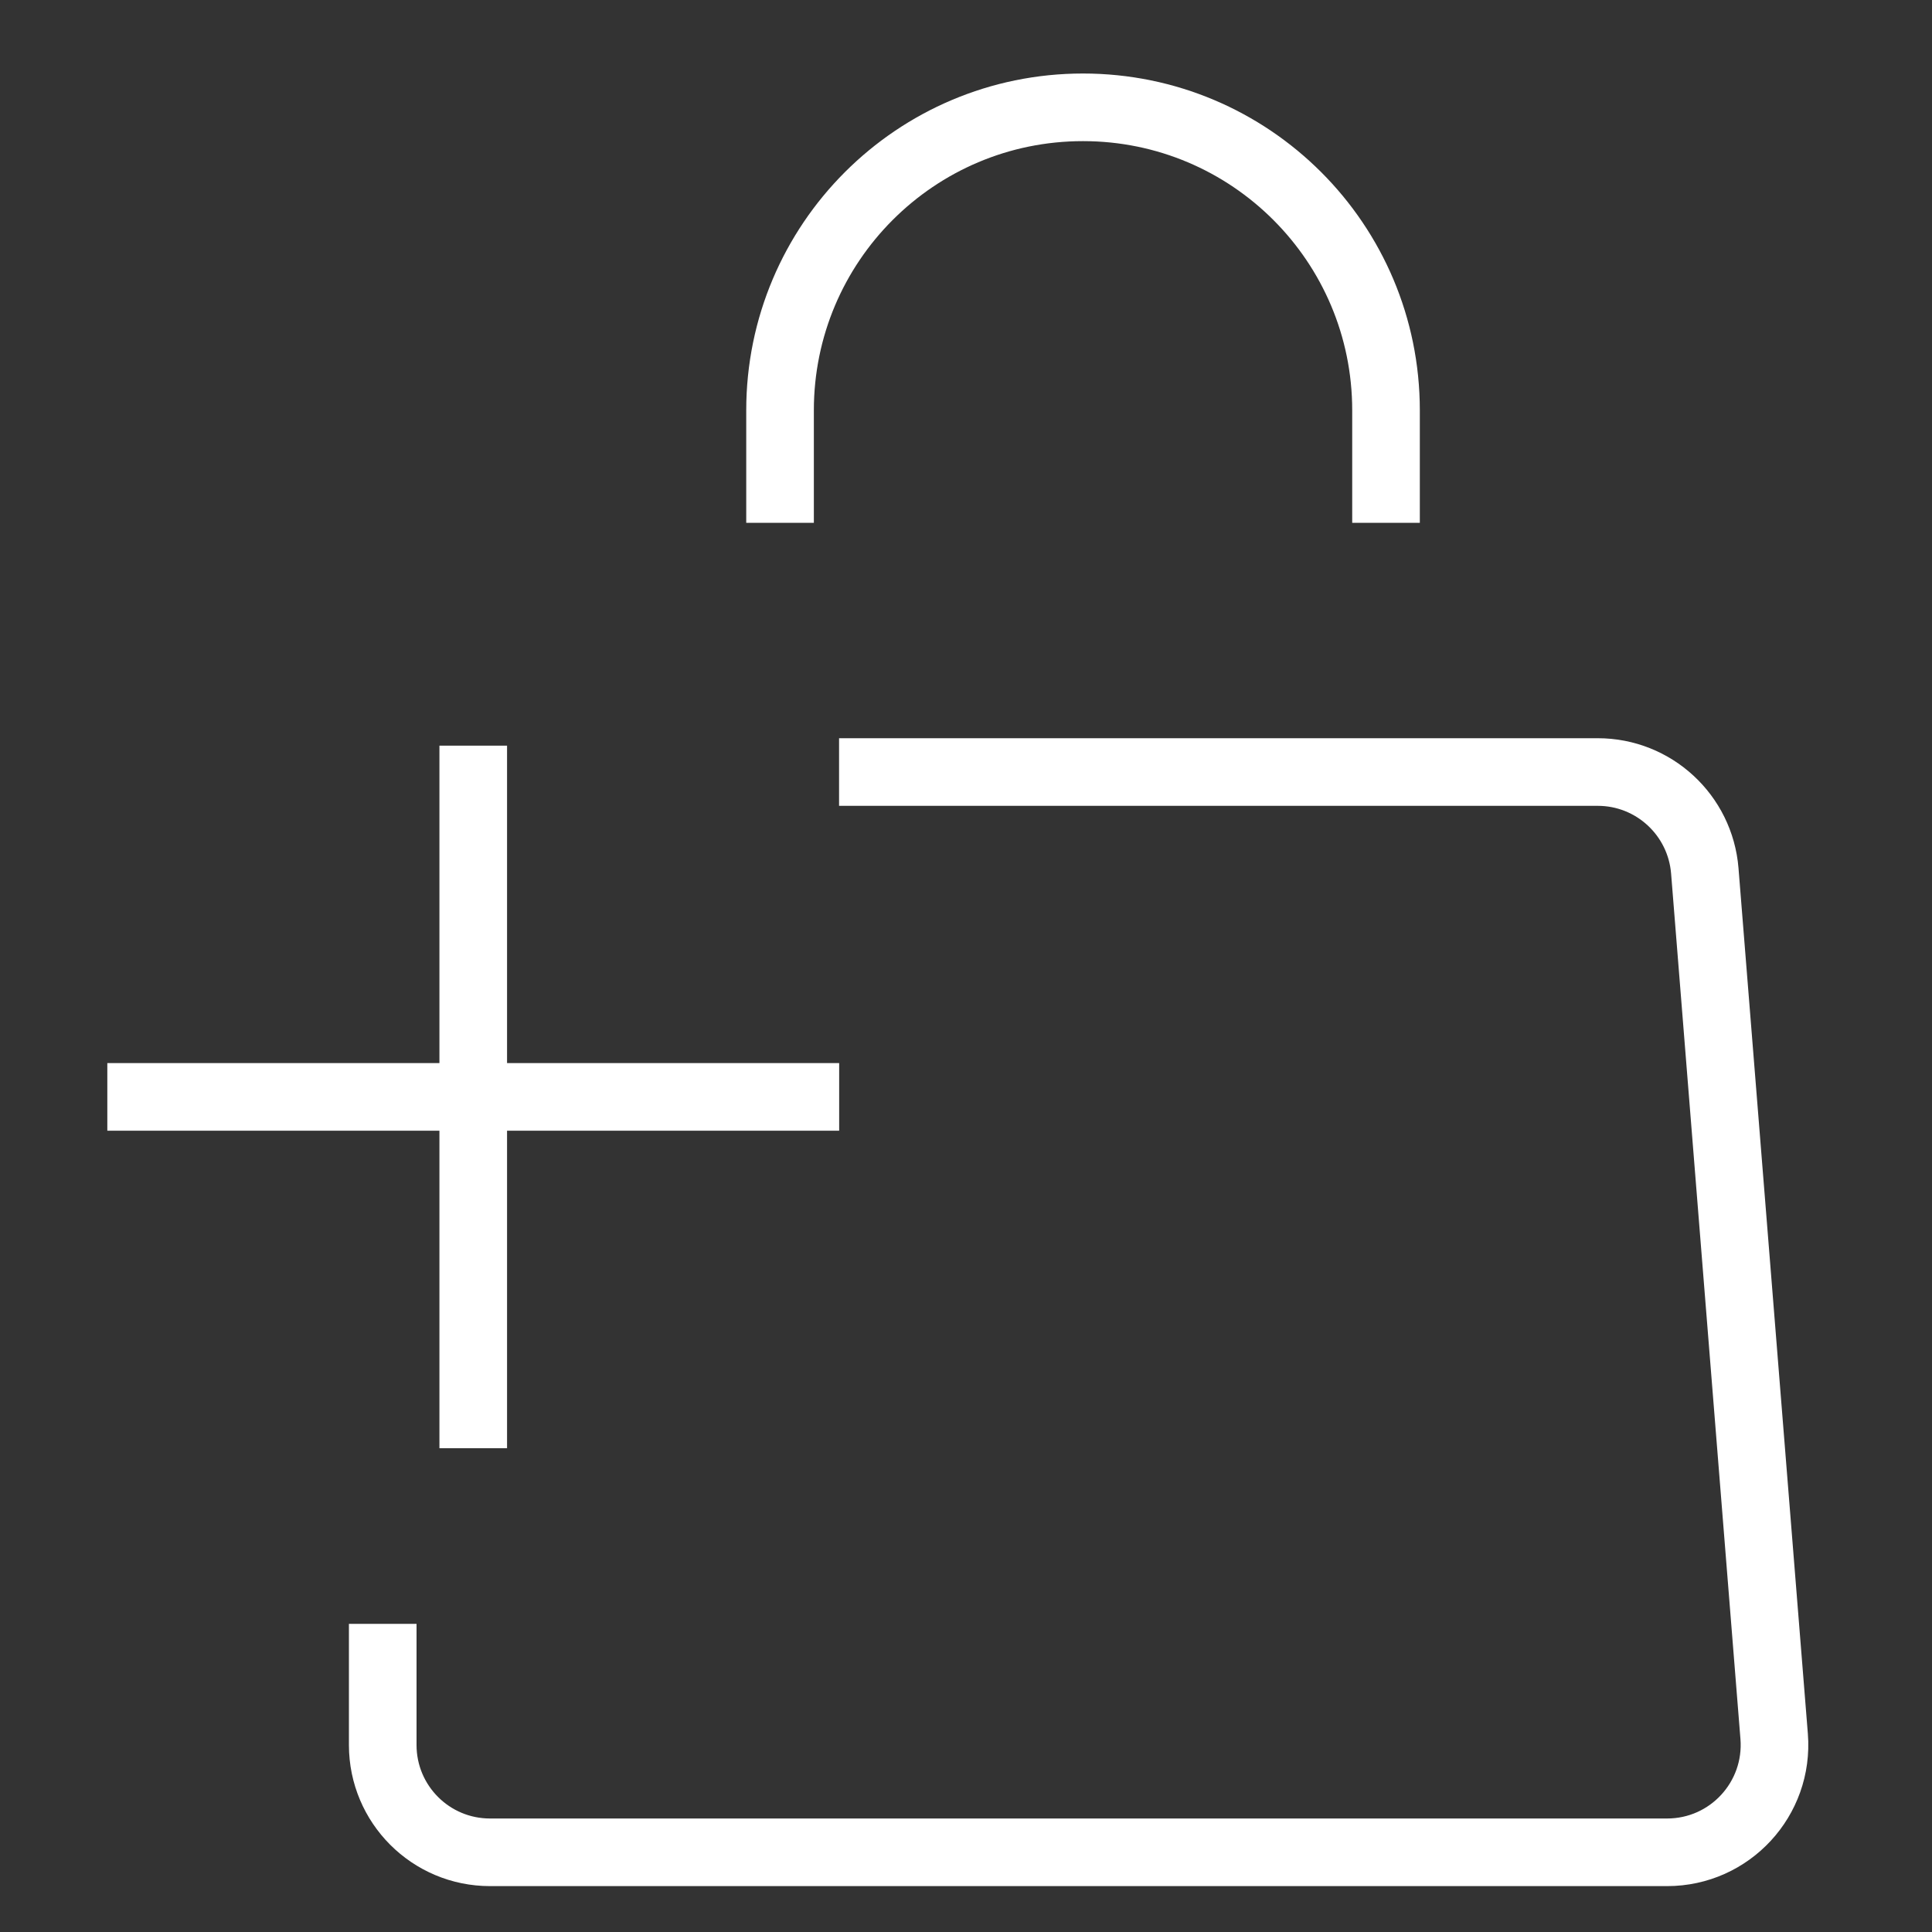
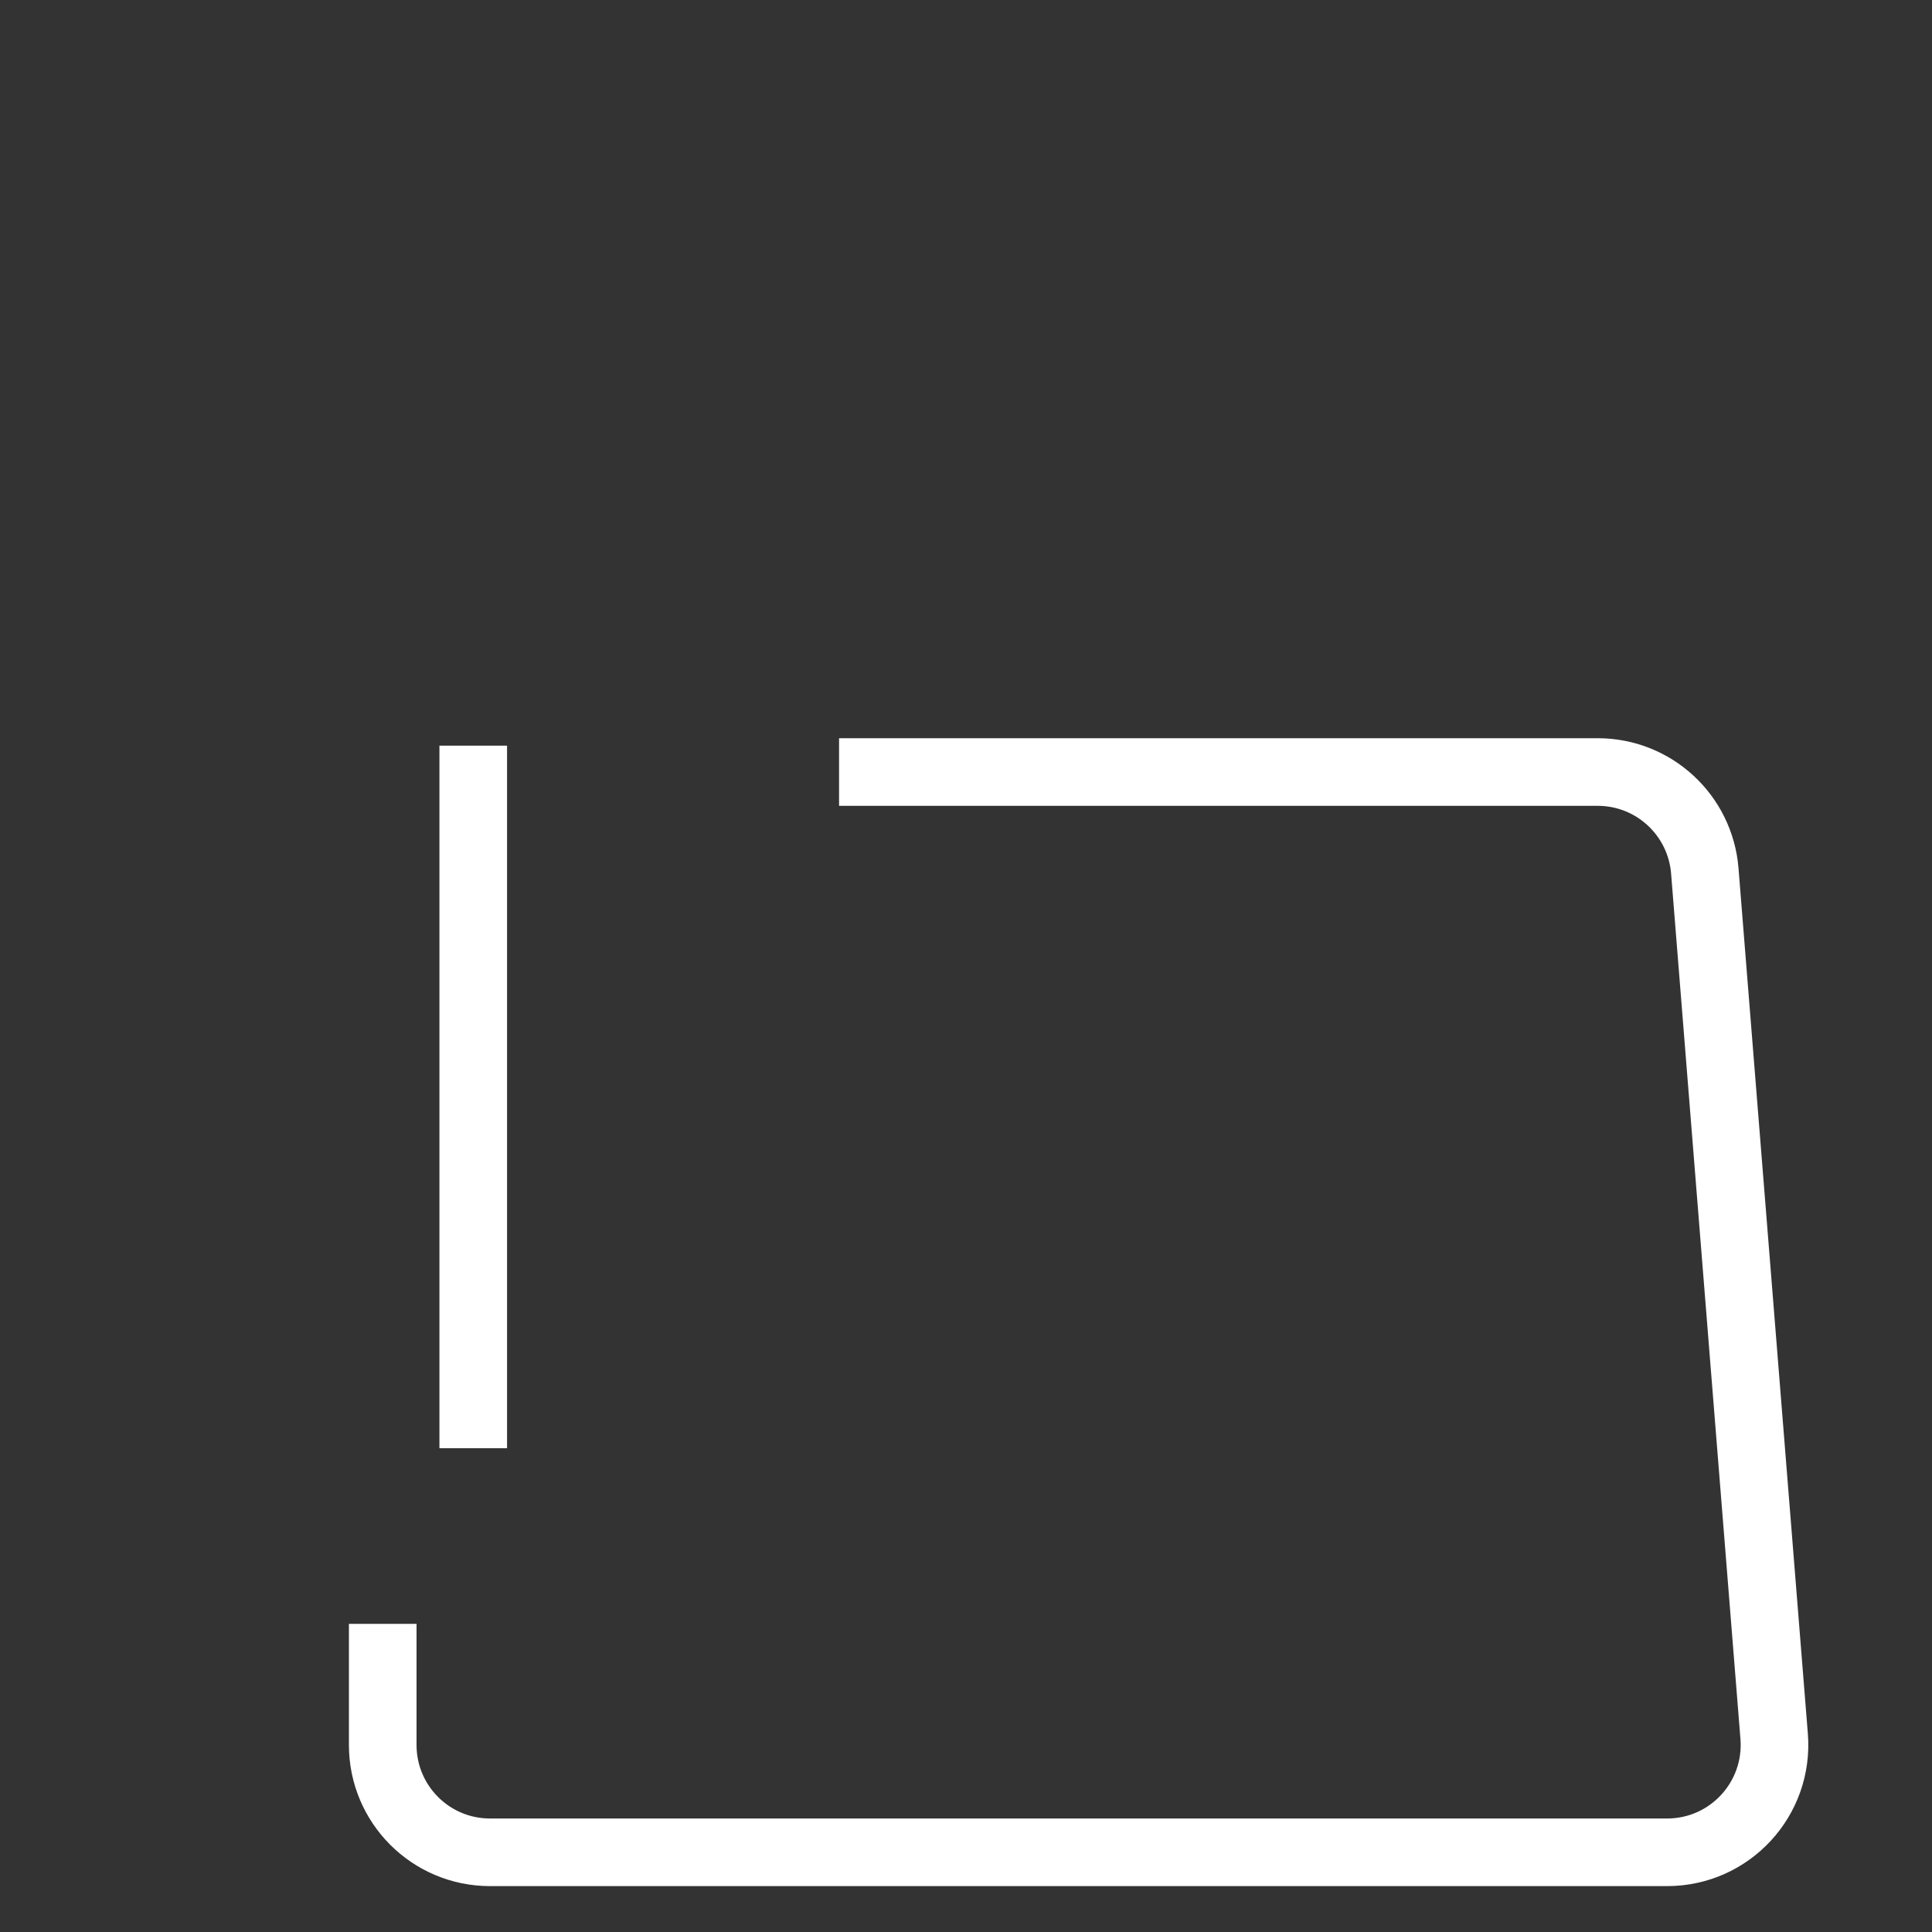
<svg xmlns="http://www.w3.org/2000/svg" width="20" height="20" viewBox="0 0 20 20" fill="none">
  <rect x="0" y="0" width="20" height="20" fill="#333333" stroke="none" />
  <path d="M8.686 7.992H16.54C17.119 7.992 17.601 8.437 17.648 9.015L18.366 17.975C18.417 18.622 17.907 19.175 17.258 19.175H5.073C4.459 19.175 3.962 18.678 3.962 18.064V16.81" stroke="white" stroke-width="0.7" stroke-miterlimit="10" />
-   <path d="M14.348 5.412V4.248C14.348 2.515 12.944 1.111 11.211 1.111C9.479 1.111 8.075 2.515 8.075 4.248V5.412" stroke="white" stroke-width="0.7" stroke-miterlimit="10" />
  <path d="M4.899 7.719V14.992" stroke="white" stroke-width="0.7" />
-   <path d="M1.111 11.355H8.687" stroke="white" stroke-width="0.7" />
</svg>